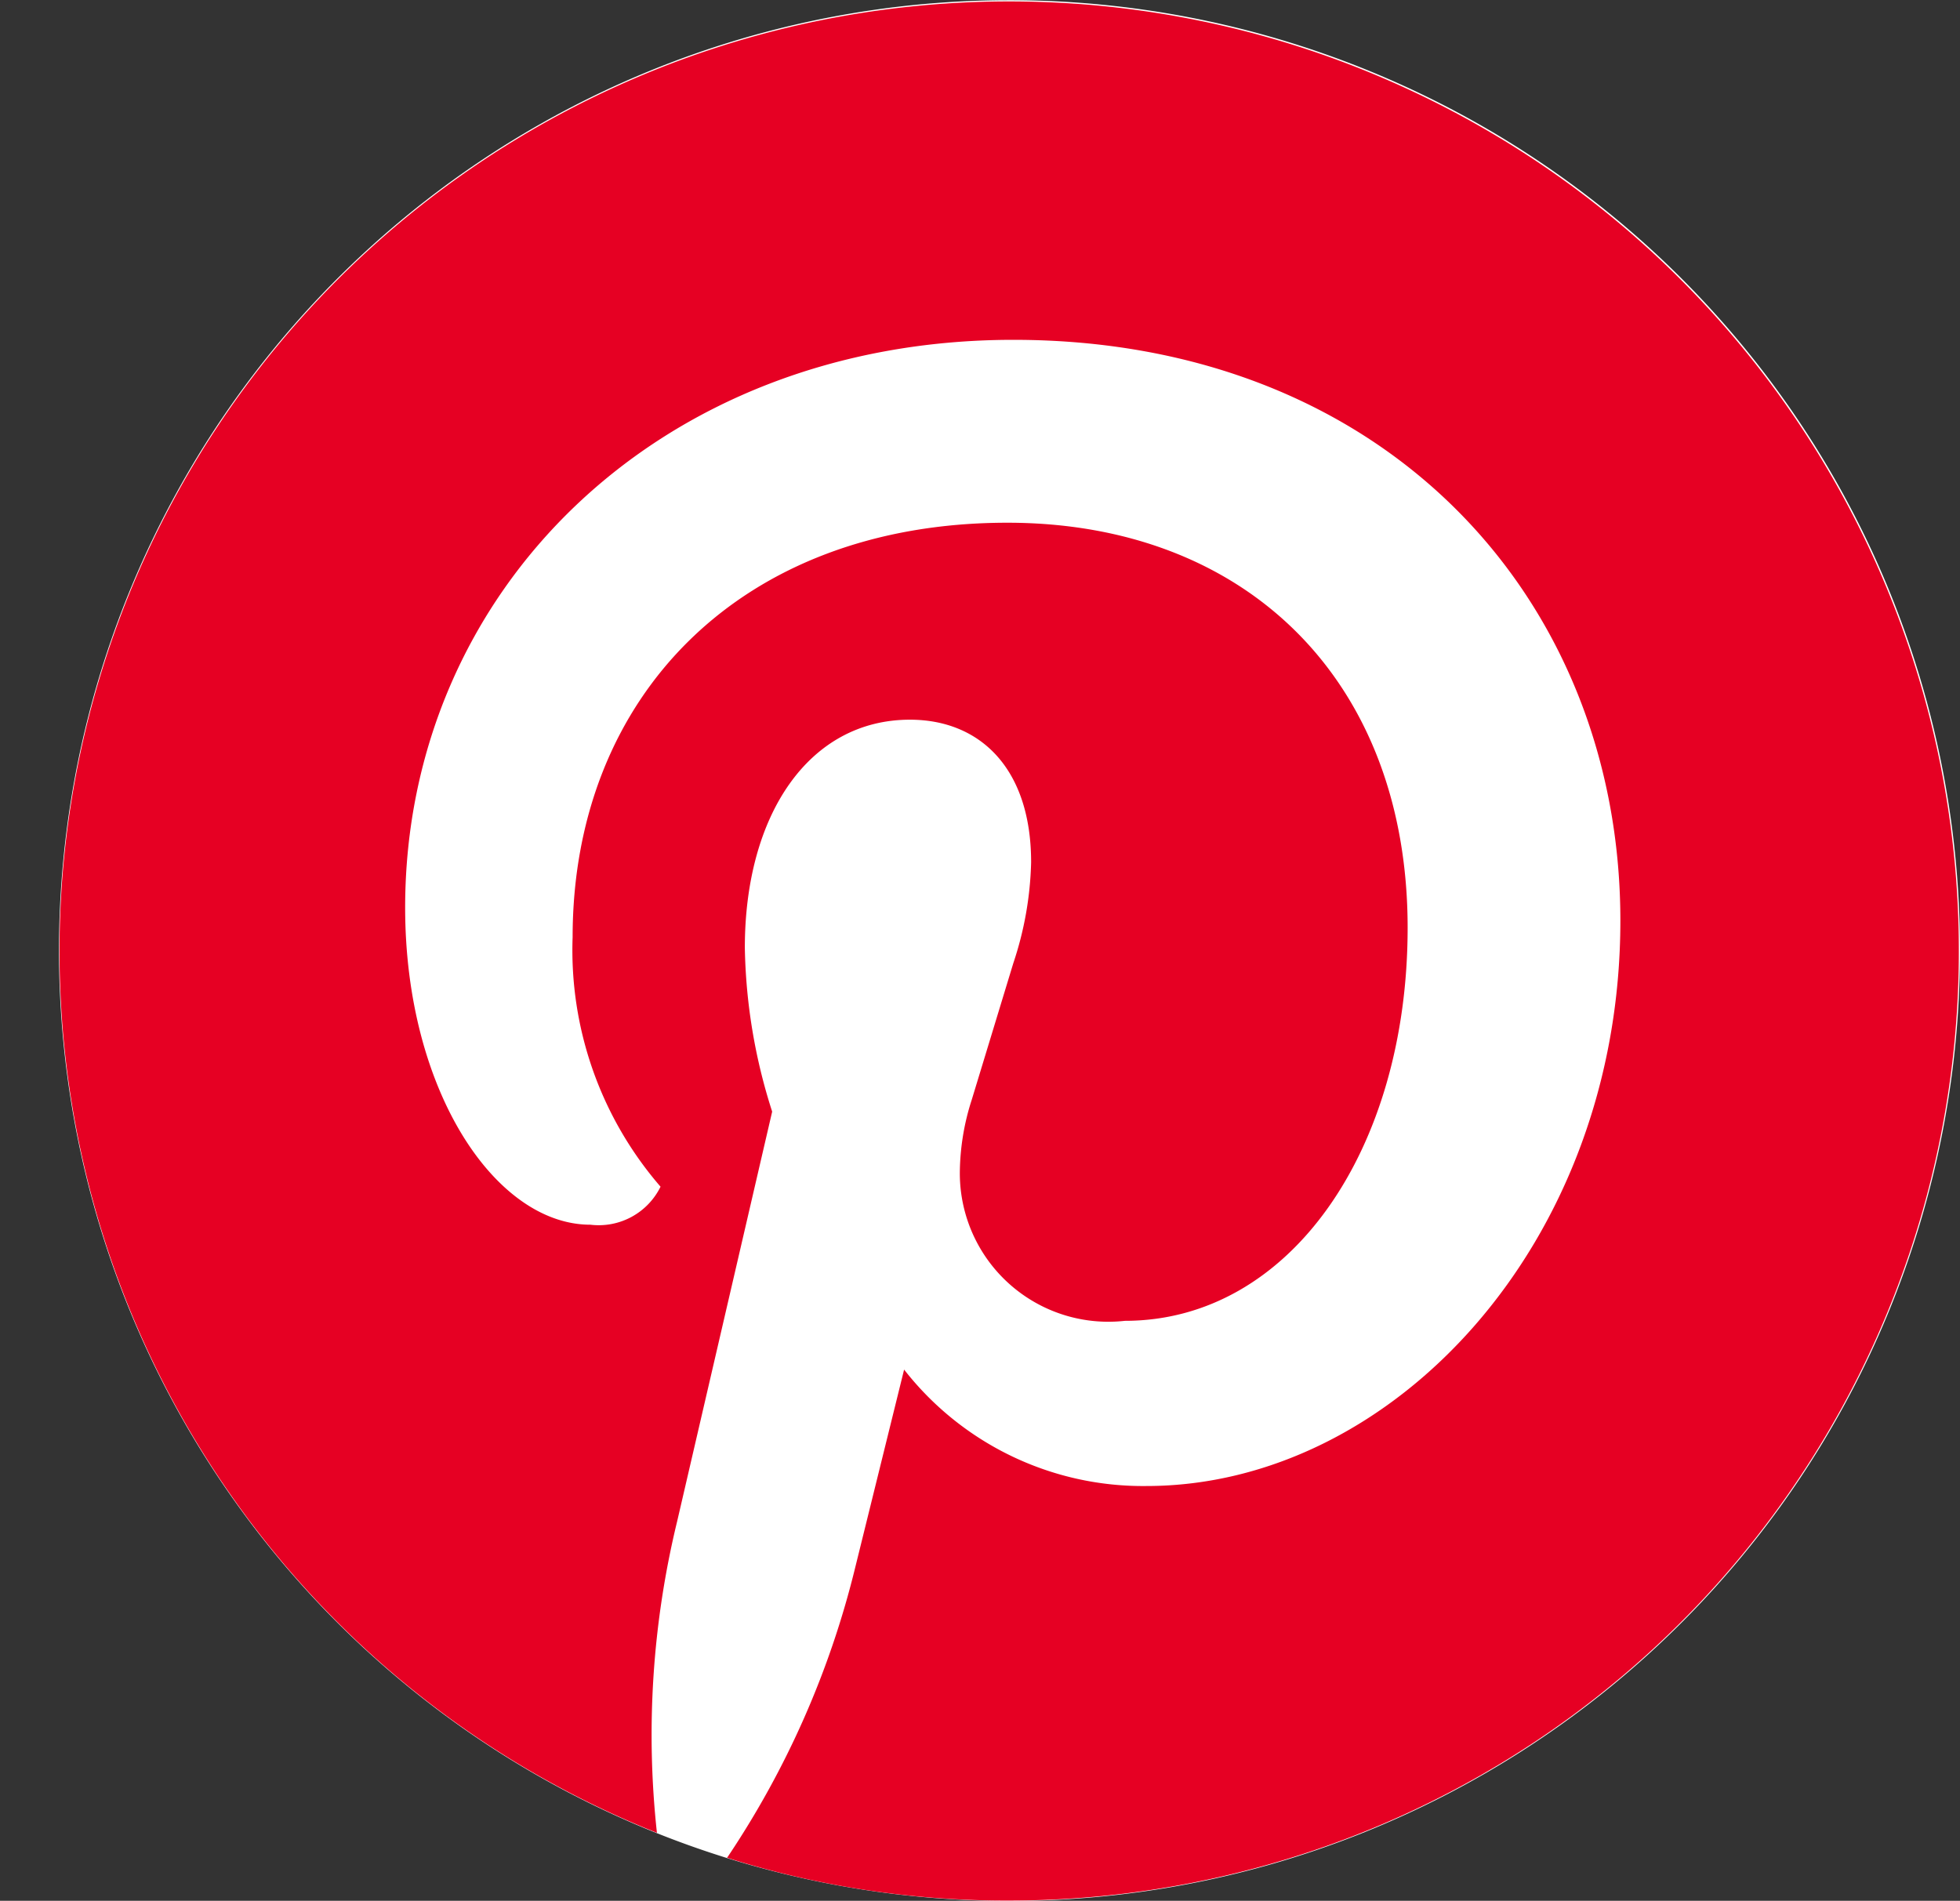
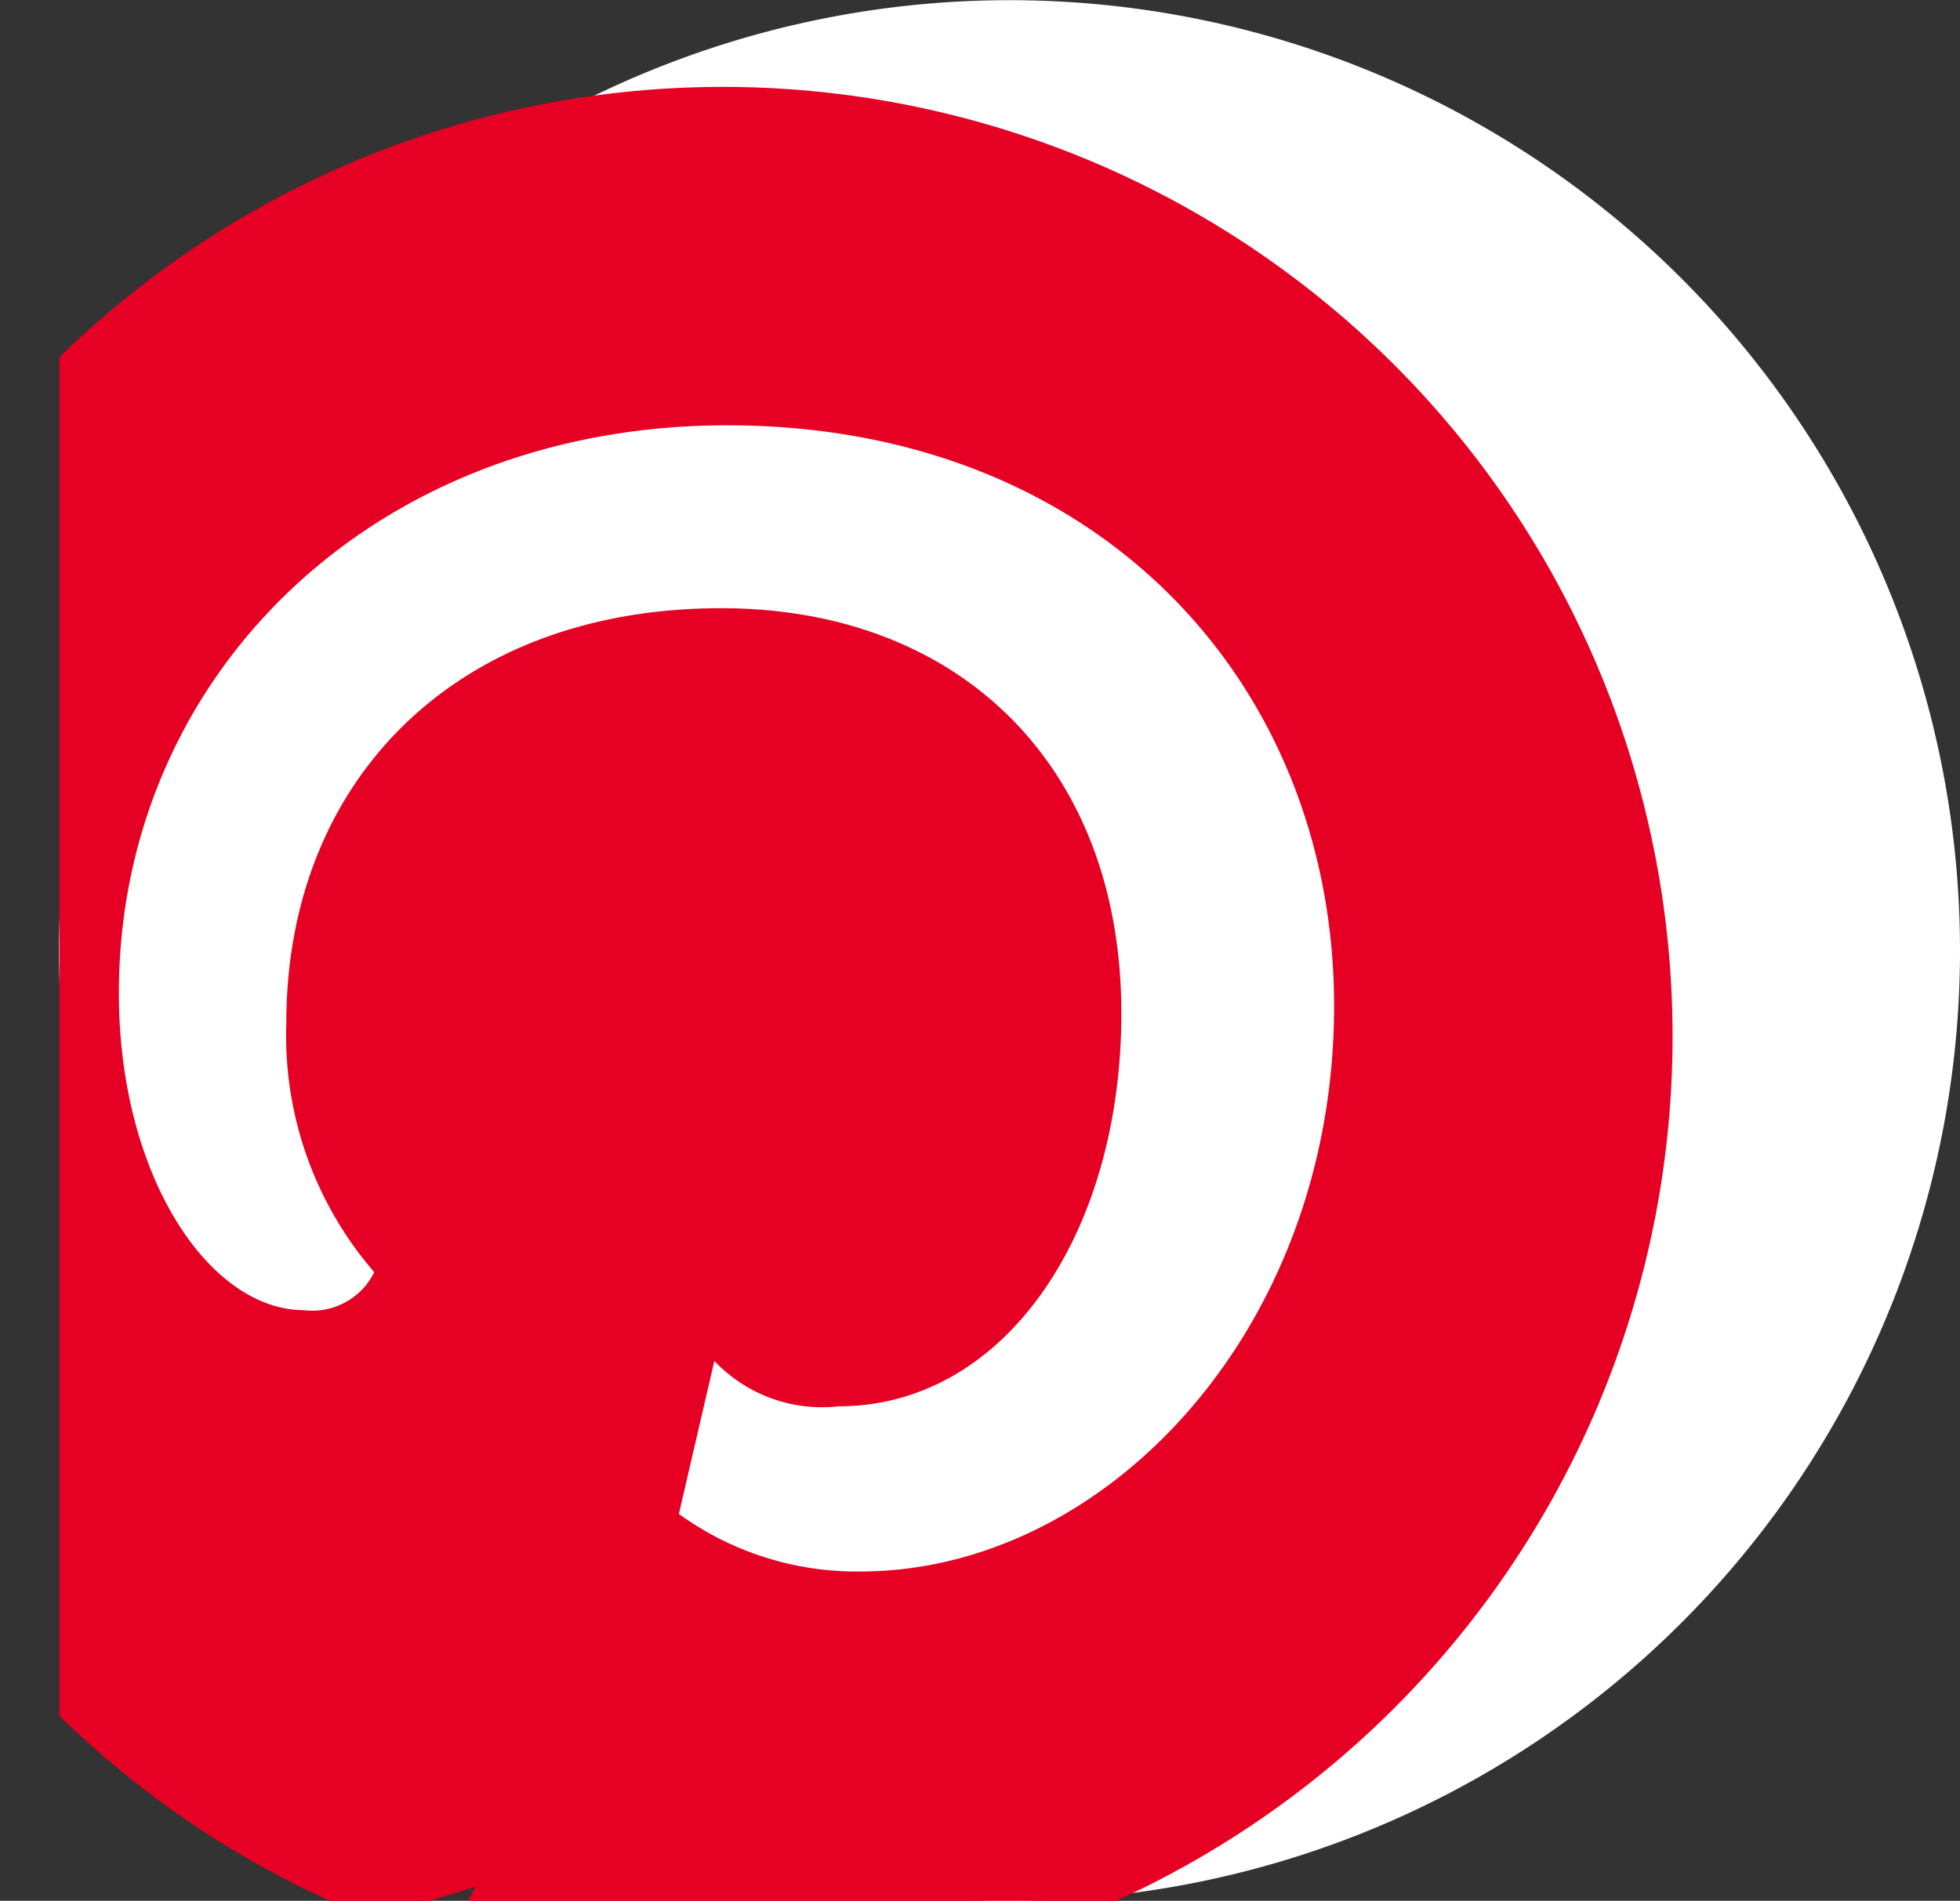
<svg xmlns="http://www.w3.org/2000/svg" width="32.993" height="32" viewBox="0 0 32.993 32">
  <rect x="0" y="0" width="32.993" height="32" fill="#333333" stroke="none" />
  <defs>
    <clipPath id="a">
      <rect width="31.993" height="32" fill="none" />
    </clipPath>
  </defs>
  <g transform="translate(-1418 -2040)">
    <g opacity="0">
      <rect width="32" height="32" transform="translate(1418 2040)" fill="#fff" />
-       <path d="M1,1V31H31V1H1M0,0H32V32H0Z" transform="translate(1418 2040)" fill="#707070" />
    </g>
    <g transform="translate(1419 2040)">
      <g clip-path="url(#a)">
        <path d="M31.993,16.113a16,16,0,1,1-16-16,16,16,0,0,1,16,16" transform="translate(0 -0.11)" fill="#fff" />
-         <path d="M10.058,30.853a15.229,15.229,0,0,1,.34-5.239l1.6-6.9a9.5,9.5,0,0,1-.46-2.759c0-2.239,1.08-3.839,2.779-3.839,1.18,0,2.04.82,2.04,2.4a5.753,5.753,0,0,1-.3,1.7l-.7,2.3a4.077,4.077,0,0,0-.2,1.22,2.5,2.5,0,0,0,2.779,2.5c2.779,0,4.759-2.879,4.759-6.618,0-4.159-2.719-6.818-6.738-6.818-4.479,0-7.318,2.919-7.318,6.978a6.083,6.083,0,0,0,1.48,4.2,1.159,1.159,0,0,1-1.18.64c-1.6,0-3.119-2.26-3.119-5.339,0-5.319,4.259-9.558,10.238-9.558,6.279,0,10.218,4.379,10.218,9.778,0,5.439-3.839,9.518-7.978,9.518a5.1,5.1,0,0,1-4.079-1.96l-.82,3.319a15.239,15.239,0,0,1-2.16,4.9,15.626,15.626,0,0,0,4.759.72,15.986,15.986,0,1,0-5.939-1.14" fill="#e60023" />
+         <path d="M10.058,30.853a15.229,15.229,0,0,1,.34-5.239l1.6-6.9a9.5,9.5,0,0,1-.46-2.759a5.753,5.753,0,0,1-.3,1.7l-.7,2.3a4.077,4.077,0,0,0-.2,1.22,2.5,2.5,0,0,0,2.779,2.5c2.779,0,4.759-2.879,4.759-6.618,0-4.159-2.719-6.818-6.738-6.818-4.479,0-7.318,2.919-7.318,6.978a6.083,6.083,0,0,0,1.48,4.2,1.159,1.159,0,0,1-1.18.64c-1.6,0-3.119-2.26-3.119-5.339,0-5.319,4.259-9.558,10.238-9.558,6.279,0,10.218,4.379,10.218,9.778,0,5.439-3.839,9.518-7.978,9.518a5.1,5.1,0,0,1-4.079-1.96l-.82,3.319a15.239,15.239,0,0,1-2.16,4.9,15.626,15.626,0,0,0,4.759.72,15.986,15.986,0,1,0-5.939-1.14" fill="#e60023" />
      </g>
    </g>
  </g>
</svg>